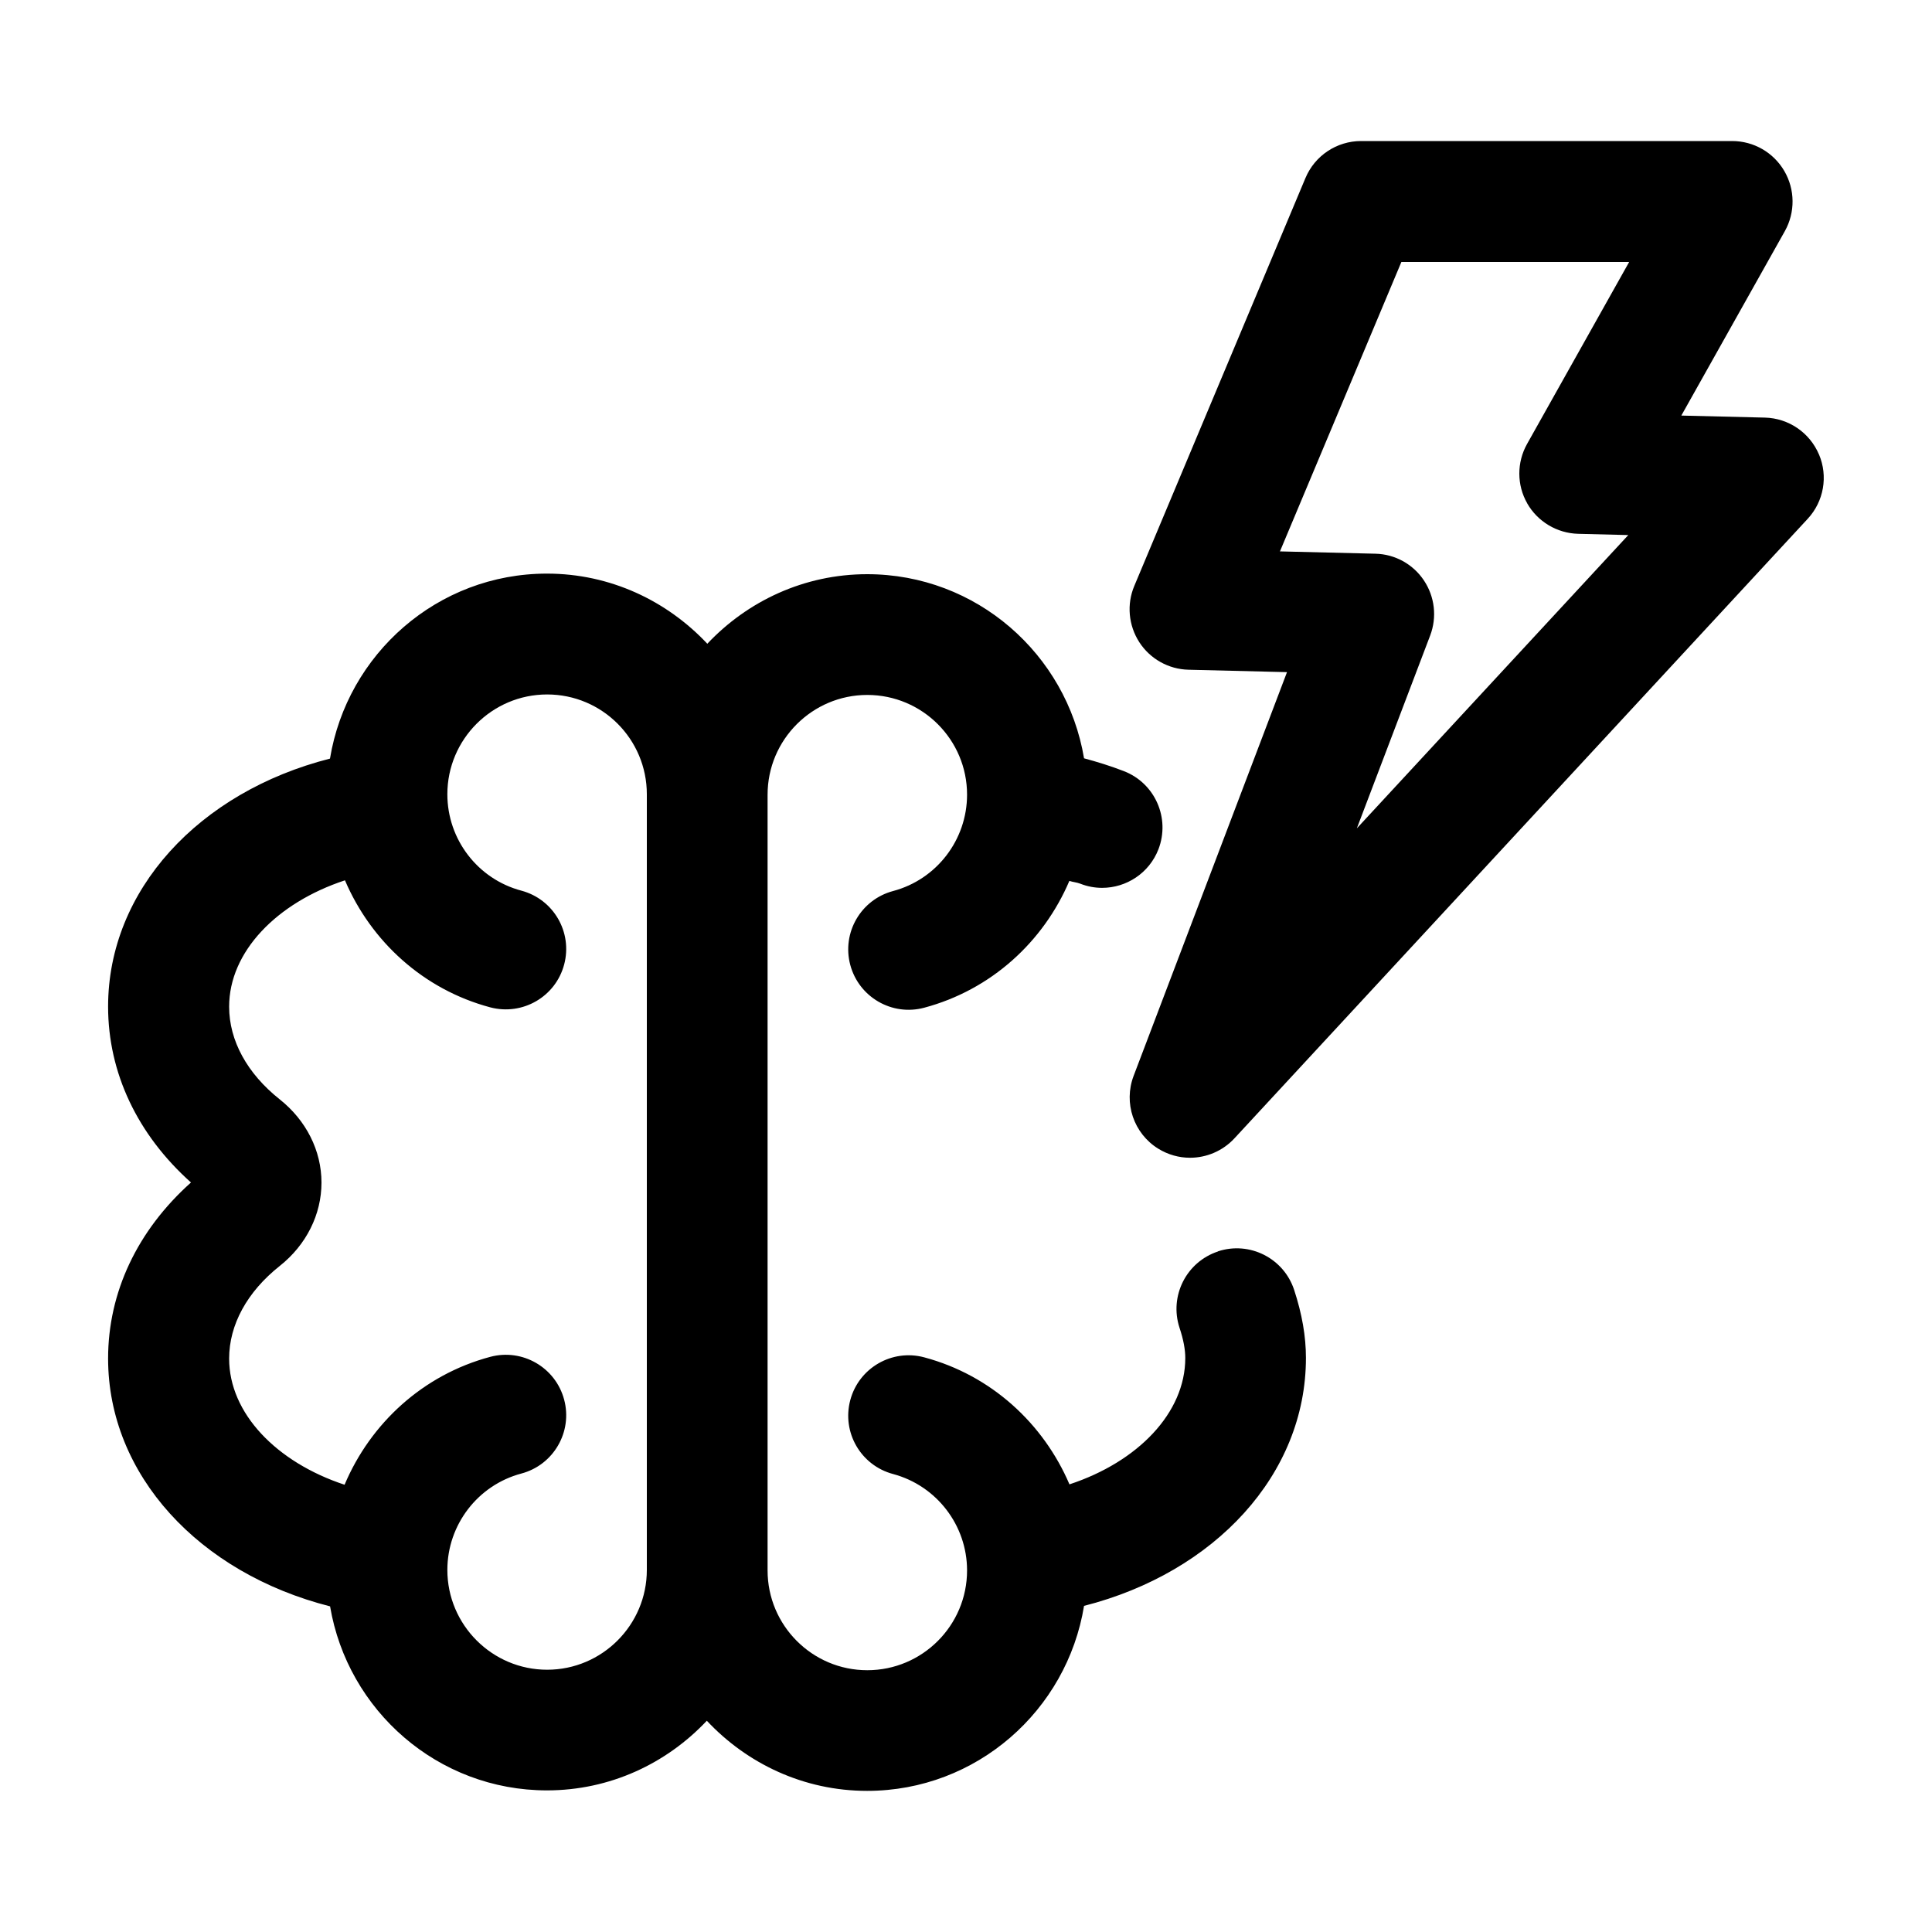
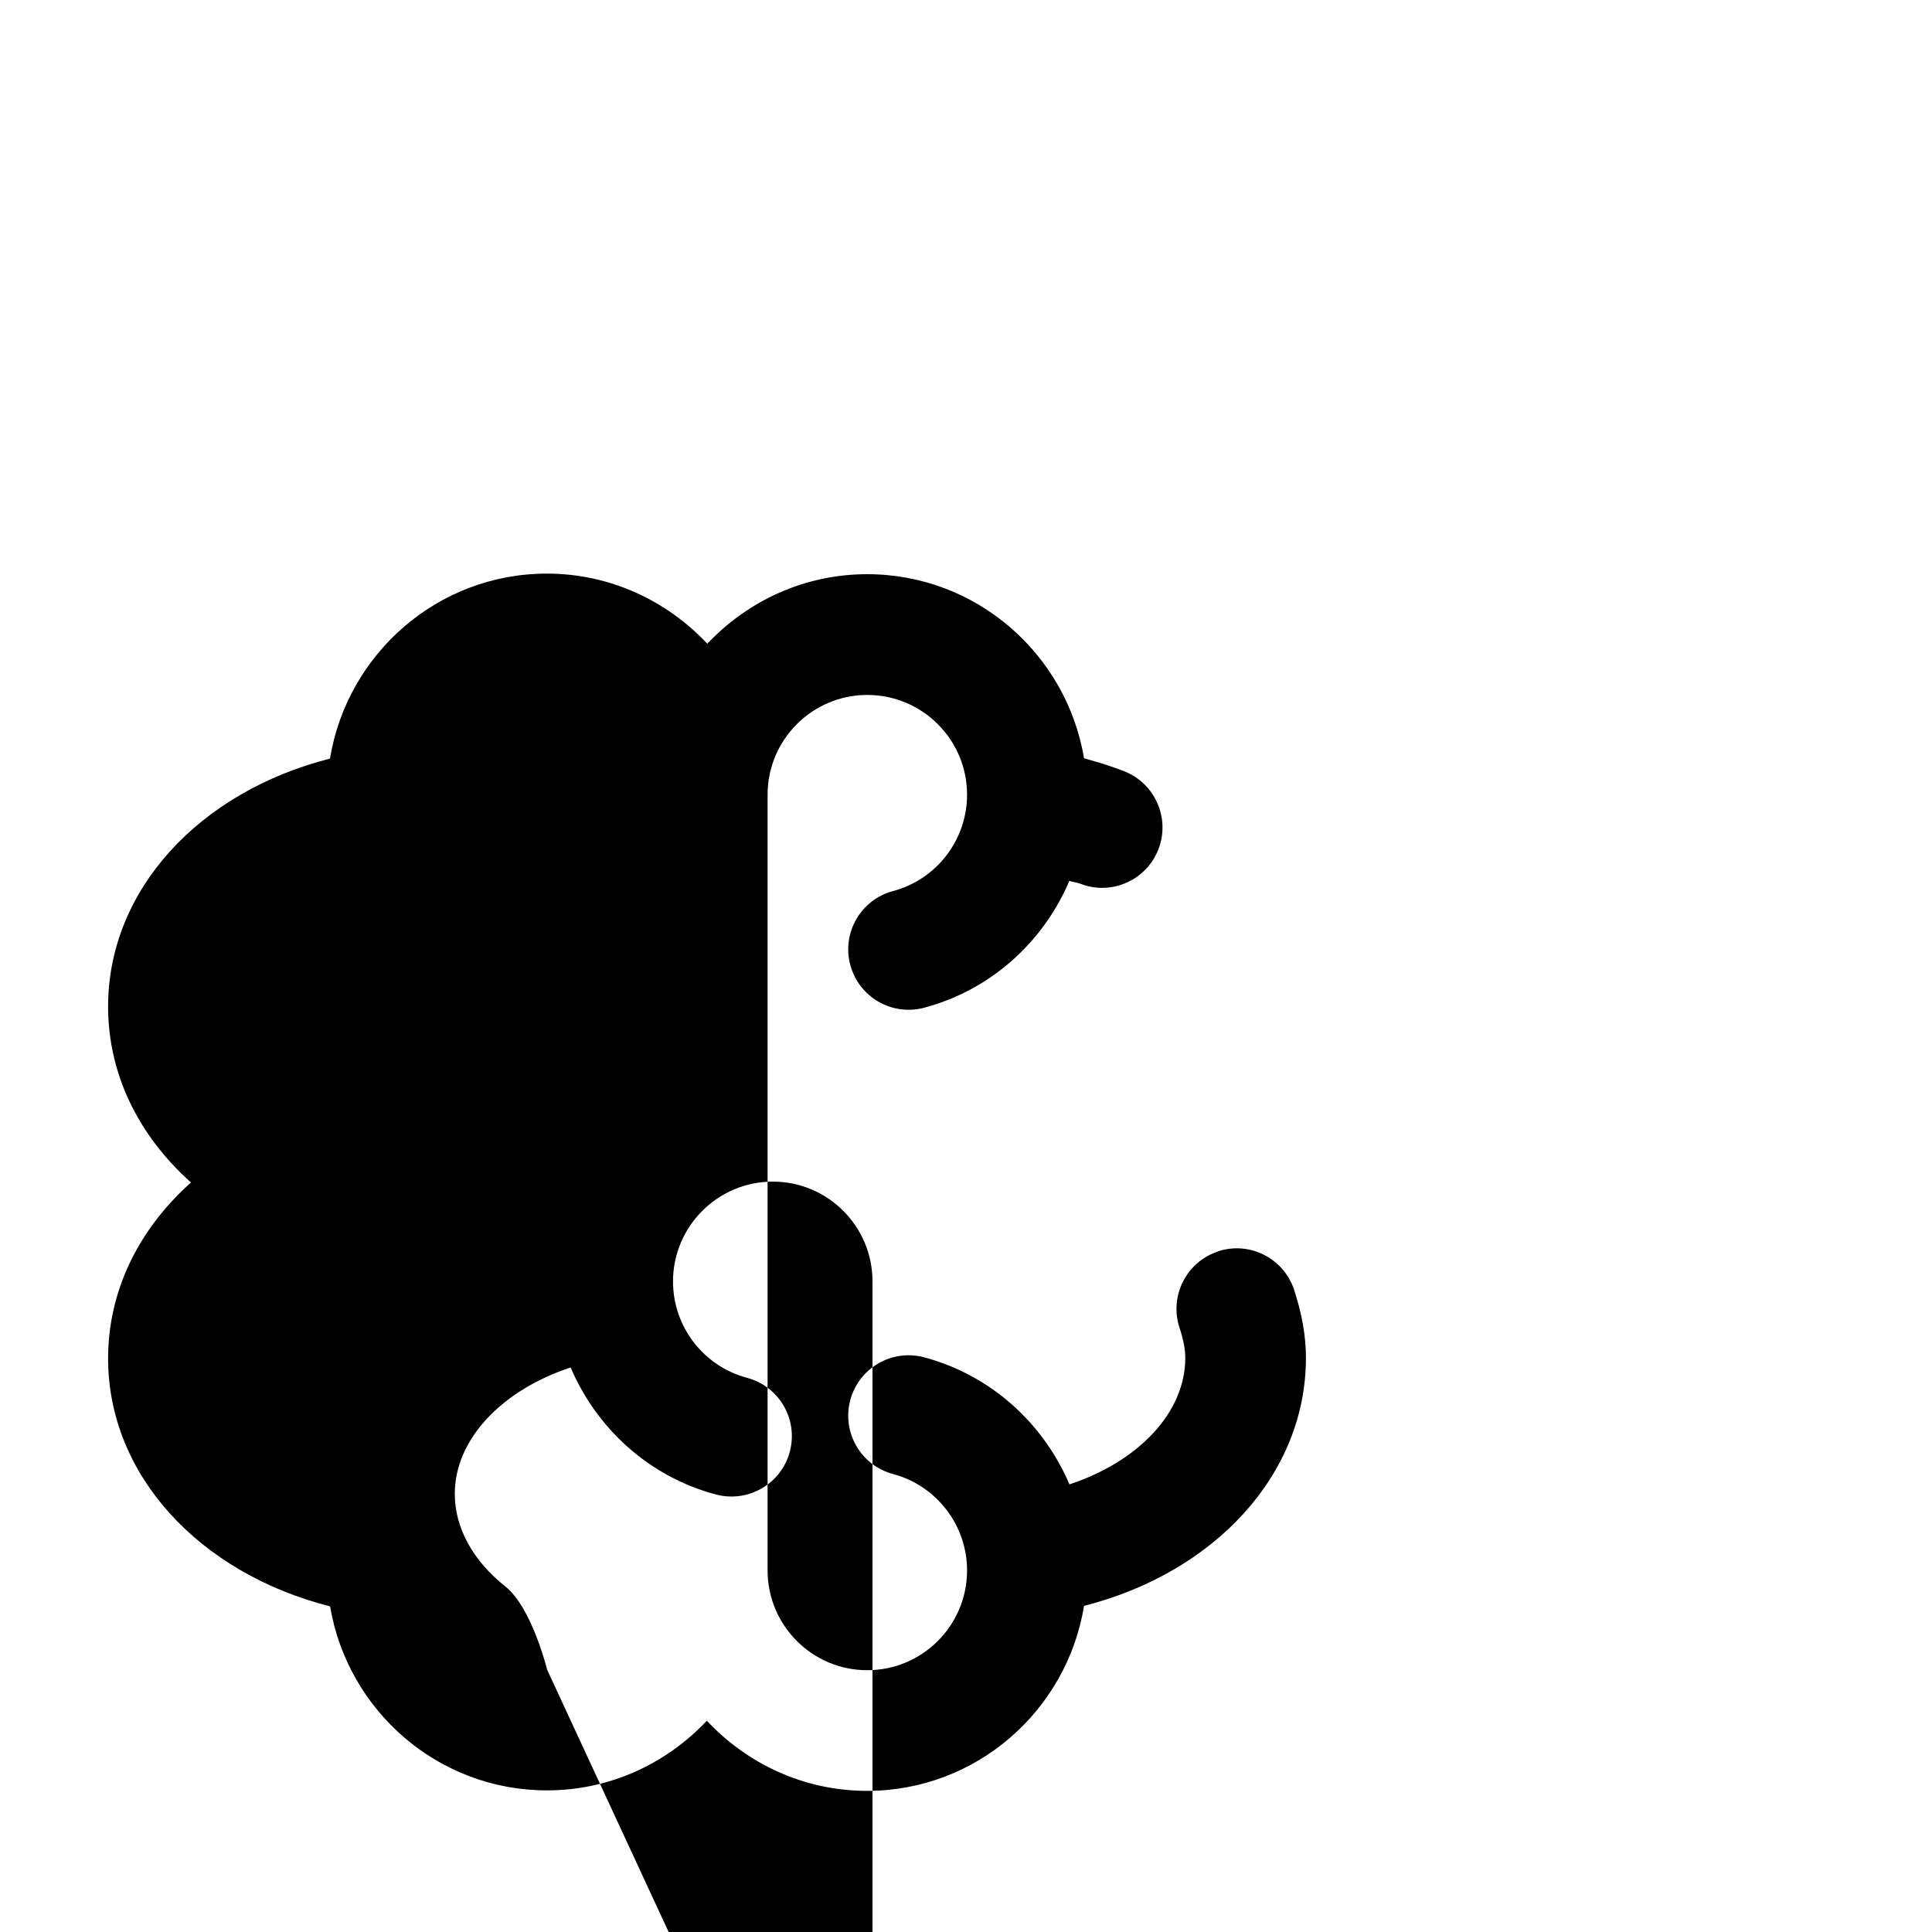
<svg xmlns="http://www.w3.org/2000/svg" id="a" data-name="Pictogrammes_noirs_contour_vecto" viewBox="0 0 20 20">
-   <path d="M18.83,4.705c-.096-.227-.315-.376-.56-.382l-.865-.021,1.072-1.91c.108-.194.106-.43-.006-.622-.112-.192-.317-.31-.54-.31h-3.841c-.252,0-.479.151-.576.383l-1.772,4.223c-.08.19-.06.408.052.582.112.173.303.28.509.285l1.02.025-1.588,4.18c-.106.28.001.596.255.753.102.063.216.094.329.094.169,0,.337-.069.459-.2l5.935-6.414c.167-.18.213-.441.117-.667ZM15.809,5.21c.108.19.309.31.528.316l.519.013-2.81,3.036.759-1.996c.072-.19.048-.402-.065-.571-.113-.169-.301-.272-.503-.276l-.987-.024,1.257-2.996h2.358l-1.057,1.884c-.107.191-.107.425.002.615Z" />
-   <path d="M12.609,12.955c-.328.108-.506.461-.399.789.041.123.06.226.06.314,0,.568-.491,1.075-1.199,1.308-.27-.631-.811-1.13-1.504-1.315-.333-.089-.676.109-.765.443-.089.334.109.676.443.765.451.121.766.531.766.998,0,.57-.463,1.033-1.033,1.033-.569,0-1.032-.463-1.032-1.033v-8.03c0-.57.463-1.033,1.032-1.033.57,0,1.033.463,1.033,1.032,0,.468-.315.878-.766.998-.334.089-.532.432-.443.765s.431.532.765.443c.693-.185,1.234-.682,1.503-1.313.039.013.074.014.113.029.074.029.15.043.226.043.251,0,.487-.152.583-.399.124-.322-.035-.684-.357-.809-.139-.054-.276-.096-.413-.133-.181-1.079-1.115-1.906-2.245-1.906-.653,0-1.239.279-1.655.72-.417-.444-1.004-.726-1.66-.726-1.133,0-2.068.832-2.246,1.915-1.356.345-2.297,1.362-2.297,2.567,0,.685.303,1.325.858,1.821-.555.496-.858,1.137-.858,1.822,0,1.204.941,2.221,2.298,2.566.182,1.079,1.116,1.905,2.245,1.905.653,0,1.239-.279,1.655-.721.416.444,1.004.726,1.659.726,1.133,0,2.069-.832,2.246-1.915,1.356-.346,2.297-1.362,2.297-2.567,0-.223-.04-.453-.122-.704-.108-.328-.461-.507-.789-.399ZM5.664,17.285c-.569,0-1.033-.464-1.033-1.033,0-.467.315-.878.766-.998.334-.089.532-.432.443-.765-.089-.334-.432-.532-.765-.443-.697.186-1.24.689-1.508,1.324-.706-.233-1.195-.74-1.195-1.306,0-.35.186-.691.524-.959.275-.218.432-.533.432-.863s-.158-.644-.433-.862c-.337-.268-.523-.608-.523-.959,0-.568.492-1.075,1.199-1.308.27.632.811,1.13,1.504,1.315.334.088.676-.109.765-.443.089-.334-.109-.676-.443-.765-.451-.12-.766-.53-.766-.998,0-.569.463-1.033,1.033-1.033s1.032.463,1.032,1.033v8.03c0,.569-.463,1.033-1.032,1.033Z" />
+   <path d="M12.609,12.955c-.328.108-.506.461-.399.789.041.123.06.226.06.314,0,.568-.491,1.075-1.199,1.308-.27-.631-.811-1.13-1.504-1.315-.333-.089-.676.109-.765.443-.089.334.109.676.443.765.451.121.766.531.766.998,0,.57-.463,1.033-1.033,1.033-.569,0-1.032-.463-1.032-1.033v-8.03c0-.57.463-1.033,1.032-1.033.57,0,1.033.463,1.033,1.032,0,.468-.315.878-.766.998-.334.089-.532.432-.443.765s.431.532.765.443c.693-.185,1.234-.682,1.503-1.313.039.013.074.014.113.029.074.029.15.043.226.043.251,0,.487-.152.583-.399.124-.322-.035-.684-.357-.809-.139-.054-.276-.096-.413-.133-.181-1.079-1.115-1.906-2.245-1.906-.653,0-1.239.279-1.655.72-.417-.444-1.004-.726-1.66-.726-1.133,0-2.068.832-2.246,1.915-1.356.345-2.297,1.362-2.297,2.567,0,.685.303,1.325.858,1.821-.555.496-.858,1.137-.858,1.822,0,1.204.941,2.221,2.298,2.566.182,1.079,1.116,1.905,2.245,1.905.653,0,1.239-.279,1.655-.721.416.444,1.004.726,1.659.726,1.133,0,2.069-.832,2.246-1.915,1.356-.346,2.297-1.362,2.297-2.567,0-.223-.04-.453-.122-.704-.108-.328-.461-.507-.789-.399ZM5.664,17.285s-.158-.644-.433-.862c-.337-.268-.523-.608-.523-.959,0-.568.492-1.075,1.199-1.308.27.632.811,1.13,1.504,1.315.334.088.676-.109.765-.443.089-.334-.109-.676-.443-.765-.451-.12-.766-.53-.766-.998,0-.569.463-1.033,1.033-1.033s1.032.463,1.032,1.033v8.03c0,.569-.463,1.033-1.032,1.033Z" />
</svg>